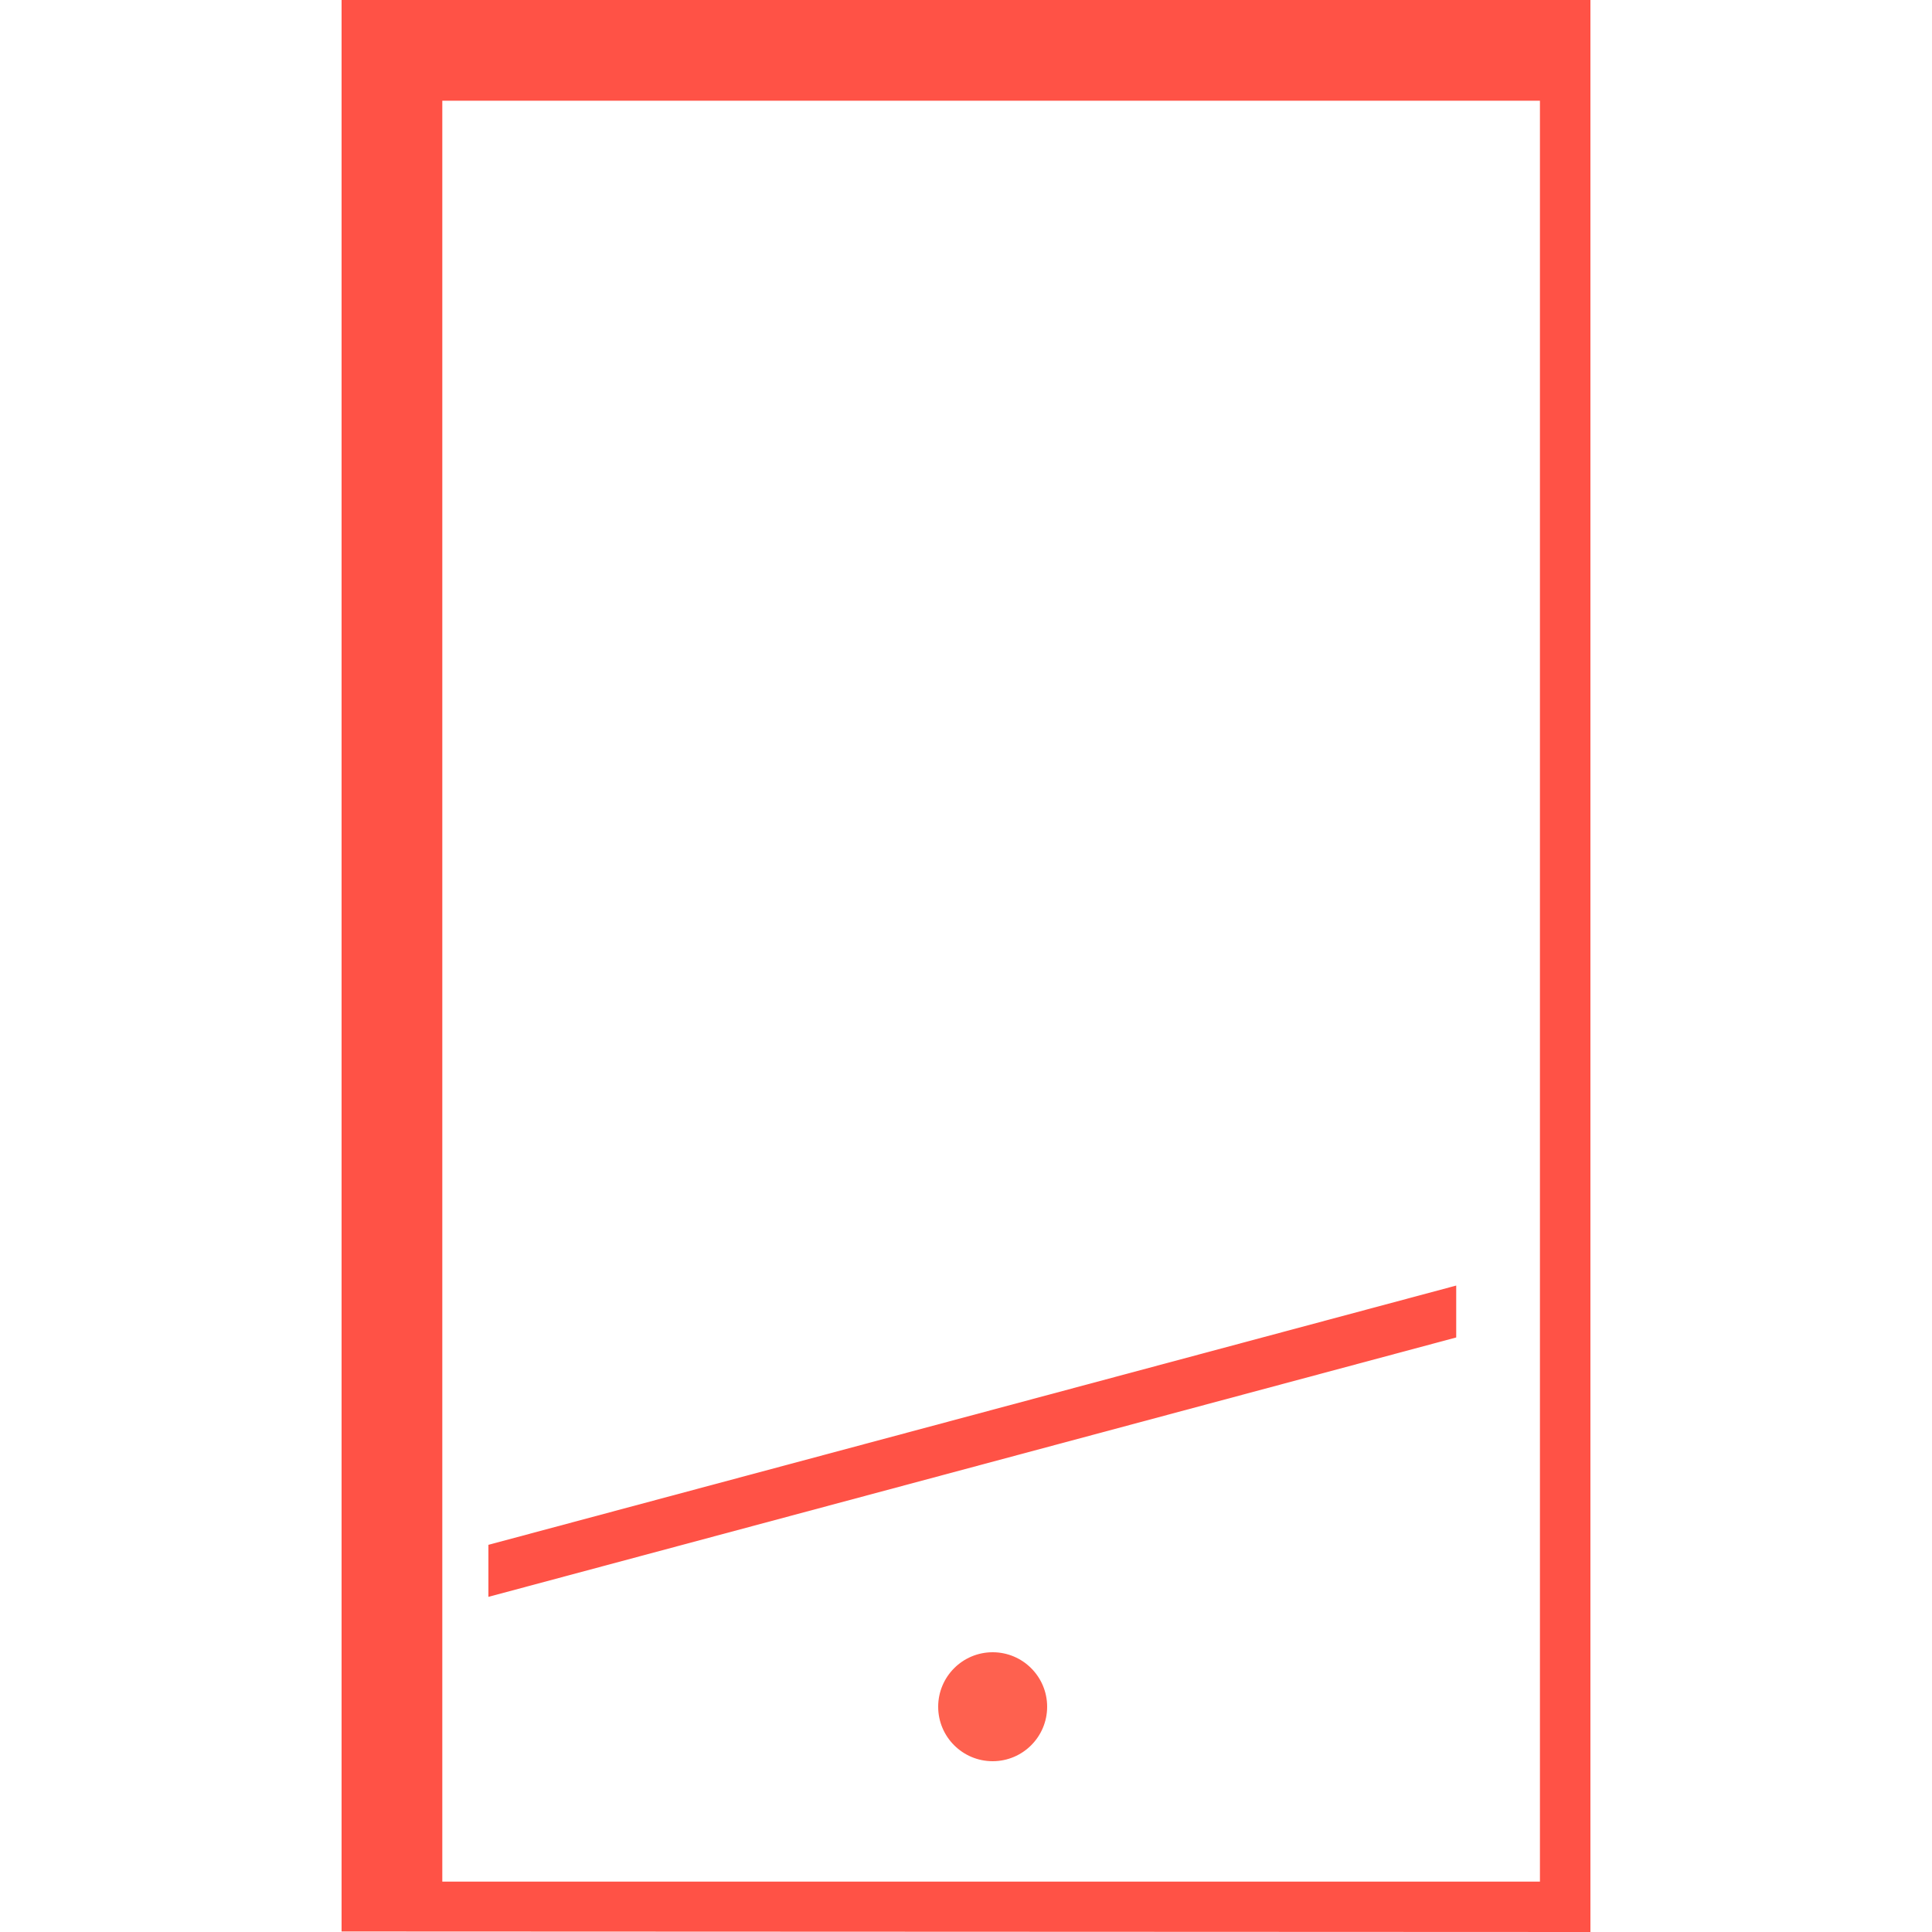
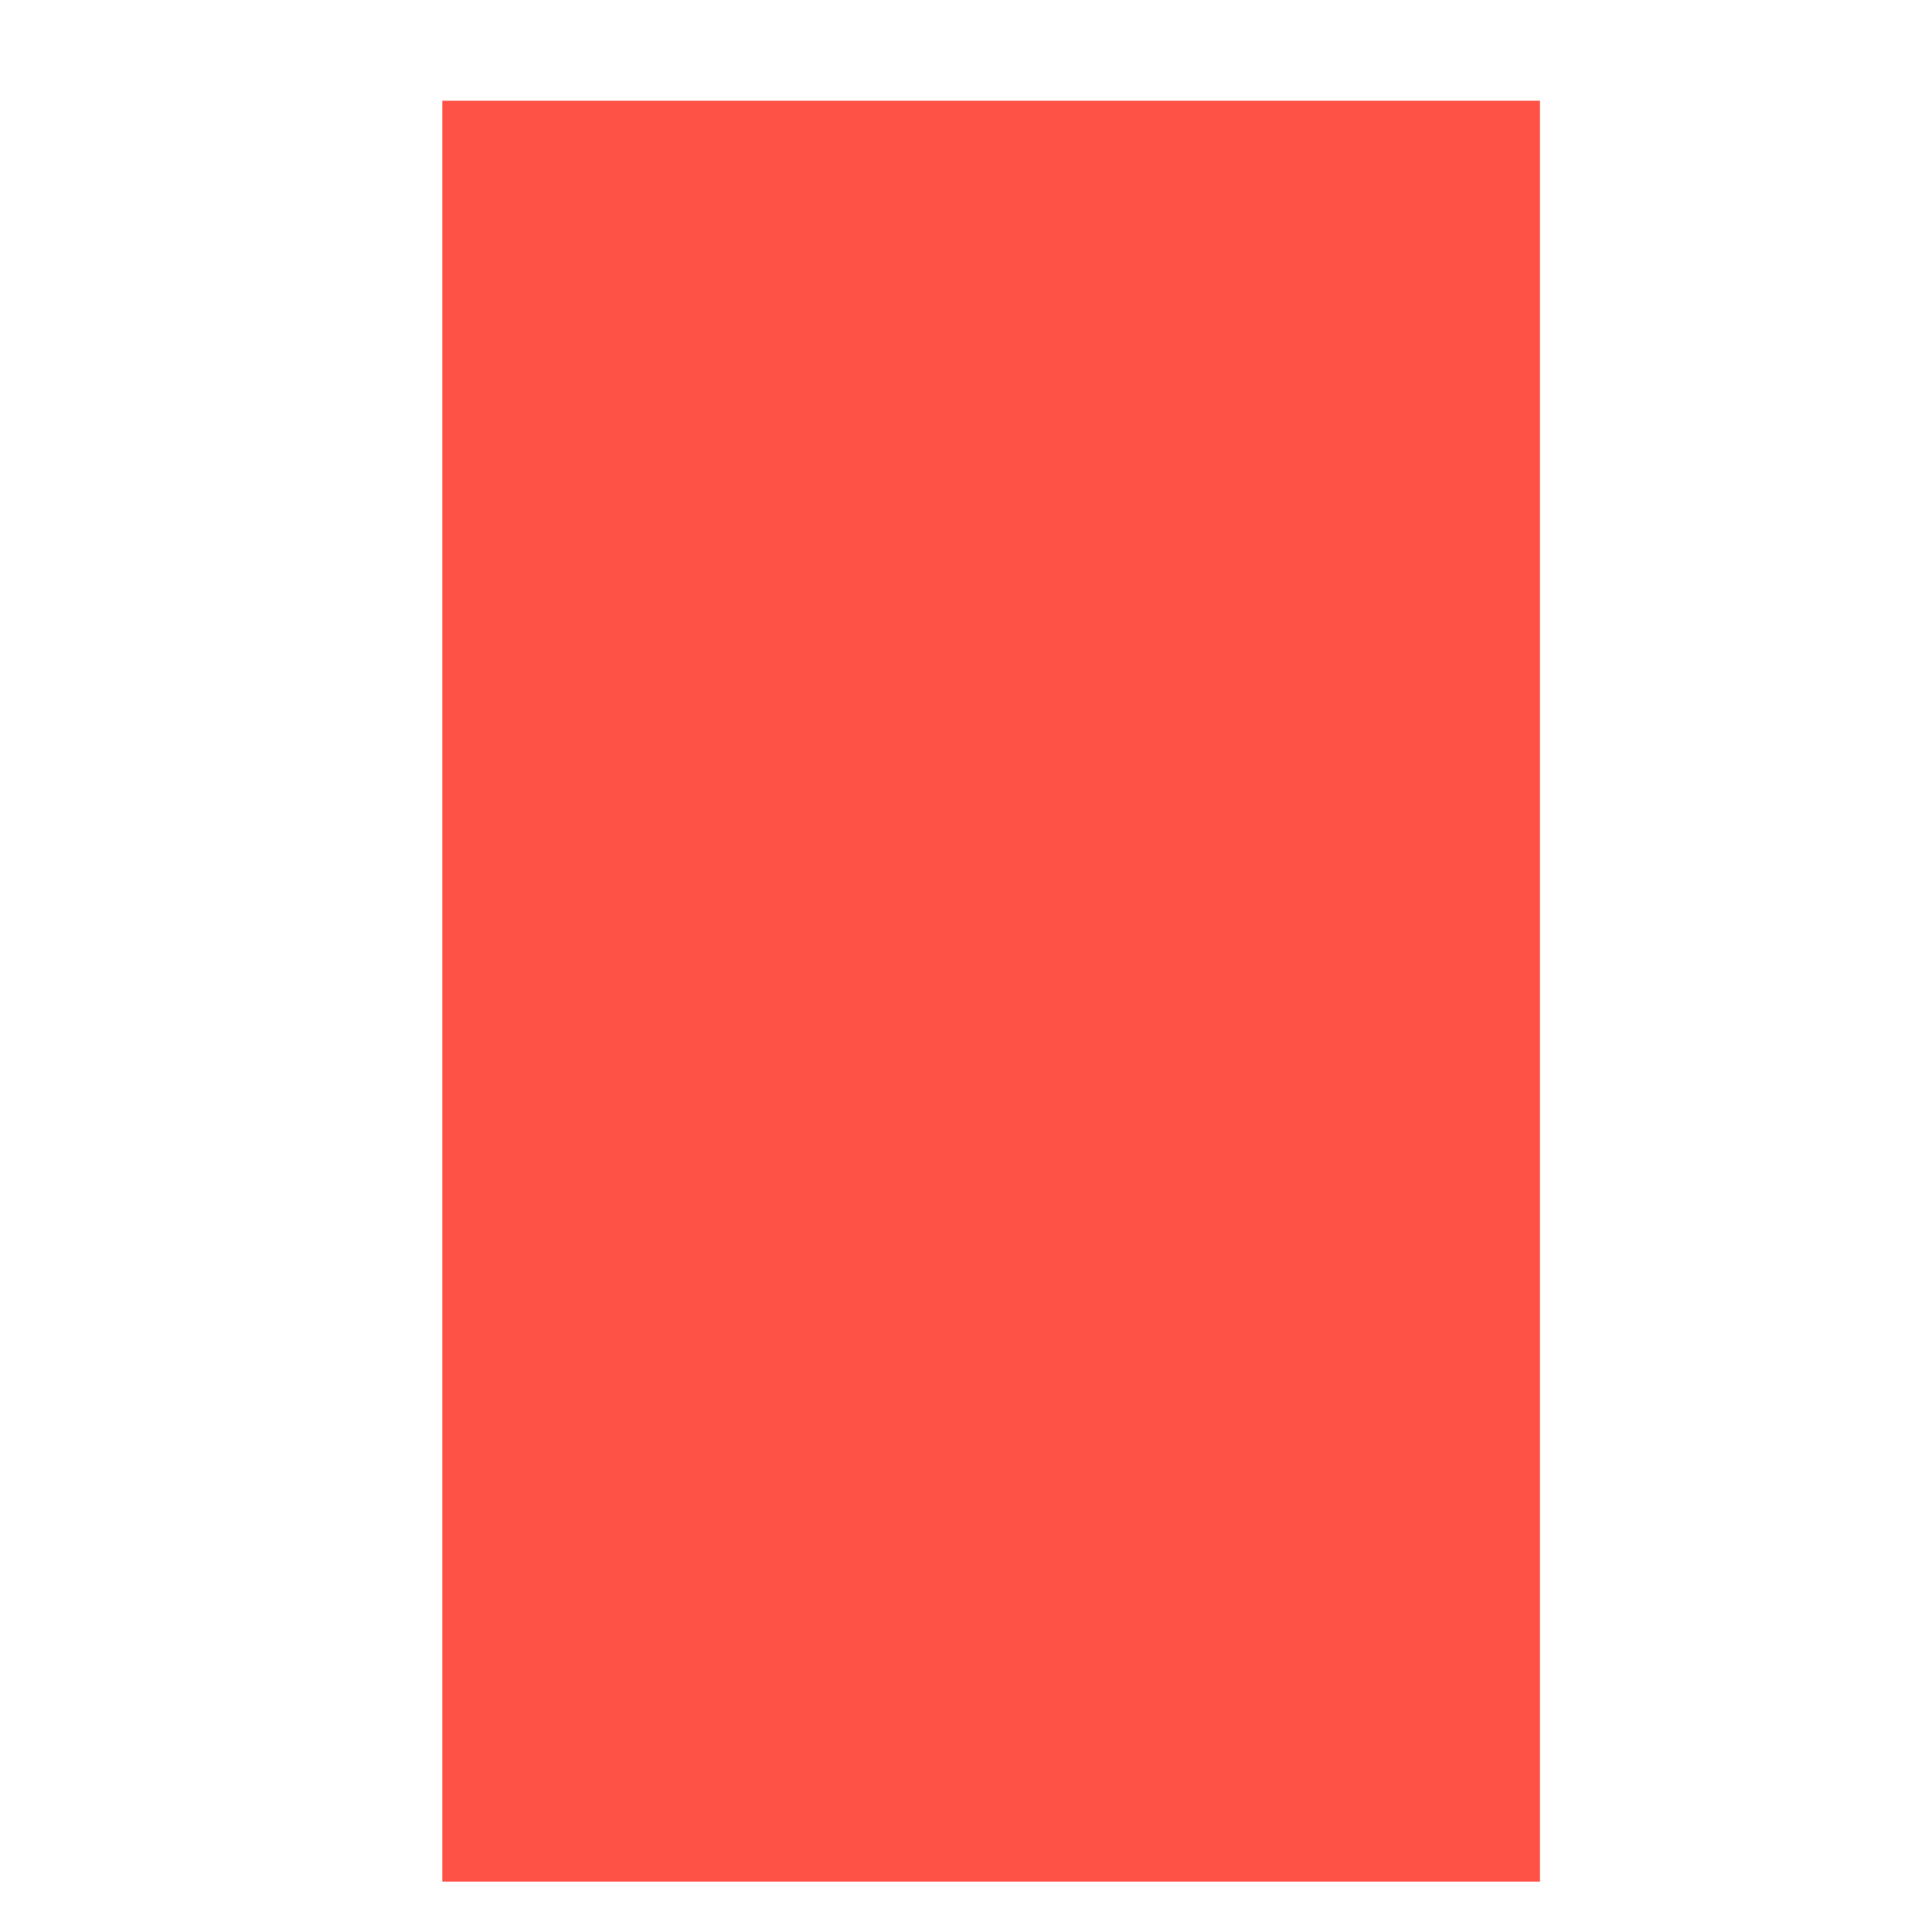
<svg xmlns="http://www.w3.org/2000/svg" id="Camada_1" x="0px" y="0px" viewBox="0 0 150 150" style="enable-background:new 0 0 150 150;" xml:space="preserve">
  <style type="text/css">	.st0{fill:#FF5246;}	.st1{fill:#FE614F;}</style>
  <g>
-     <path class="st0" d="M26.52,0v149.96l96.96,0.04V0H26.52z M119.57,146.09H34.34V7.82h85.22V146.09z" />
-     <path class="st1" d="M77.07,128.28c-2.34,0-4.23,1.9-4.23,4.23c0,2.34,1.9,4.23,4.23,4.23c2.34,0,4.23-1.9,4.23-4.23   C81.3,130.18,79.41,128.28,77.07,128.28" />
-     <polygon class="st0" points="113.06,99.81 37.92,119.94 37.92,123.98 113.06,103.84  " />
+     <path class="st0" d="M26.52,0v149.96V0H26.52z M119.57,146.09H34.34V7.82h85.22V146.09z" />
  </g>
</svg>